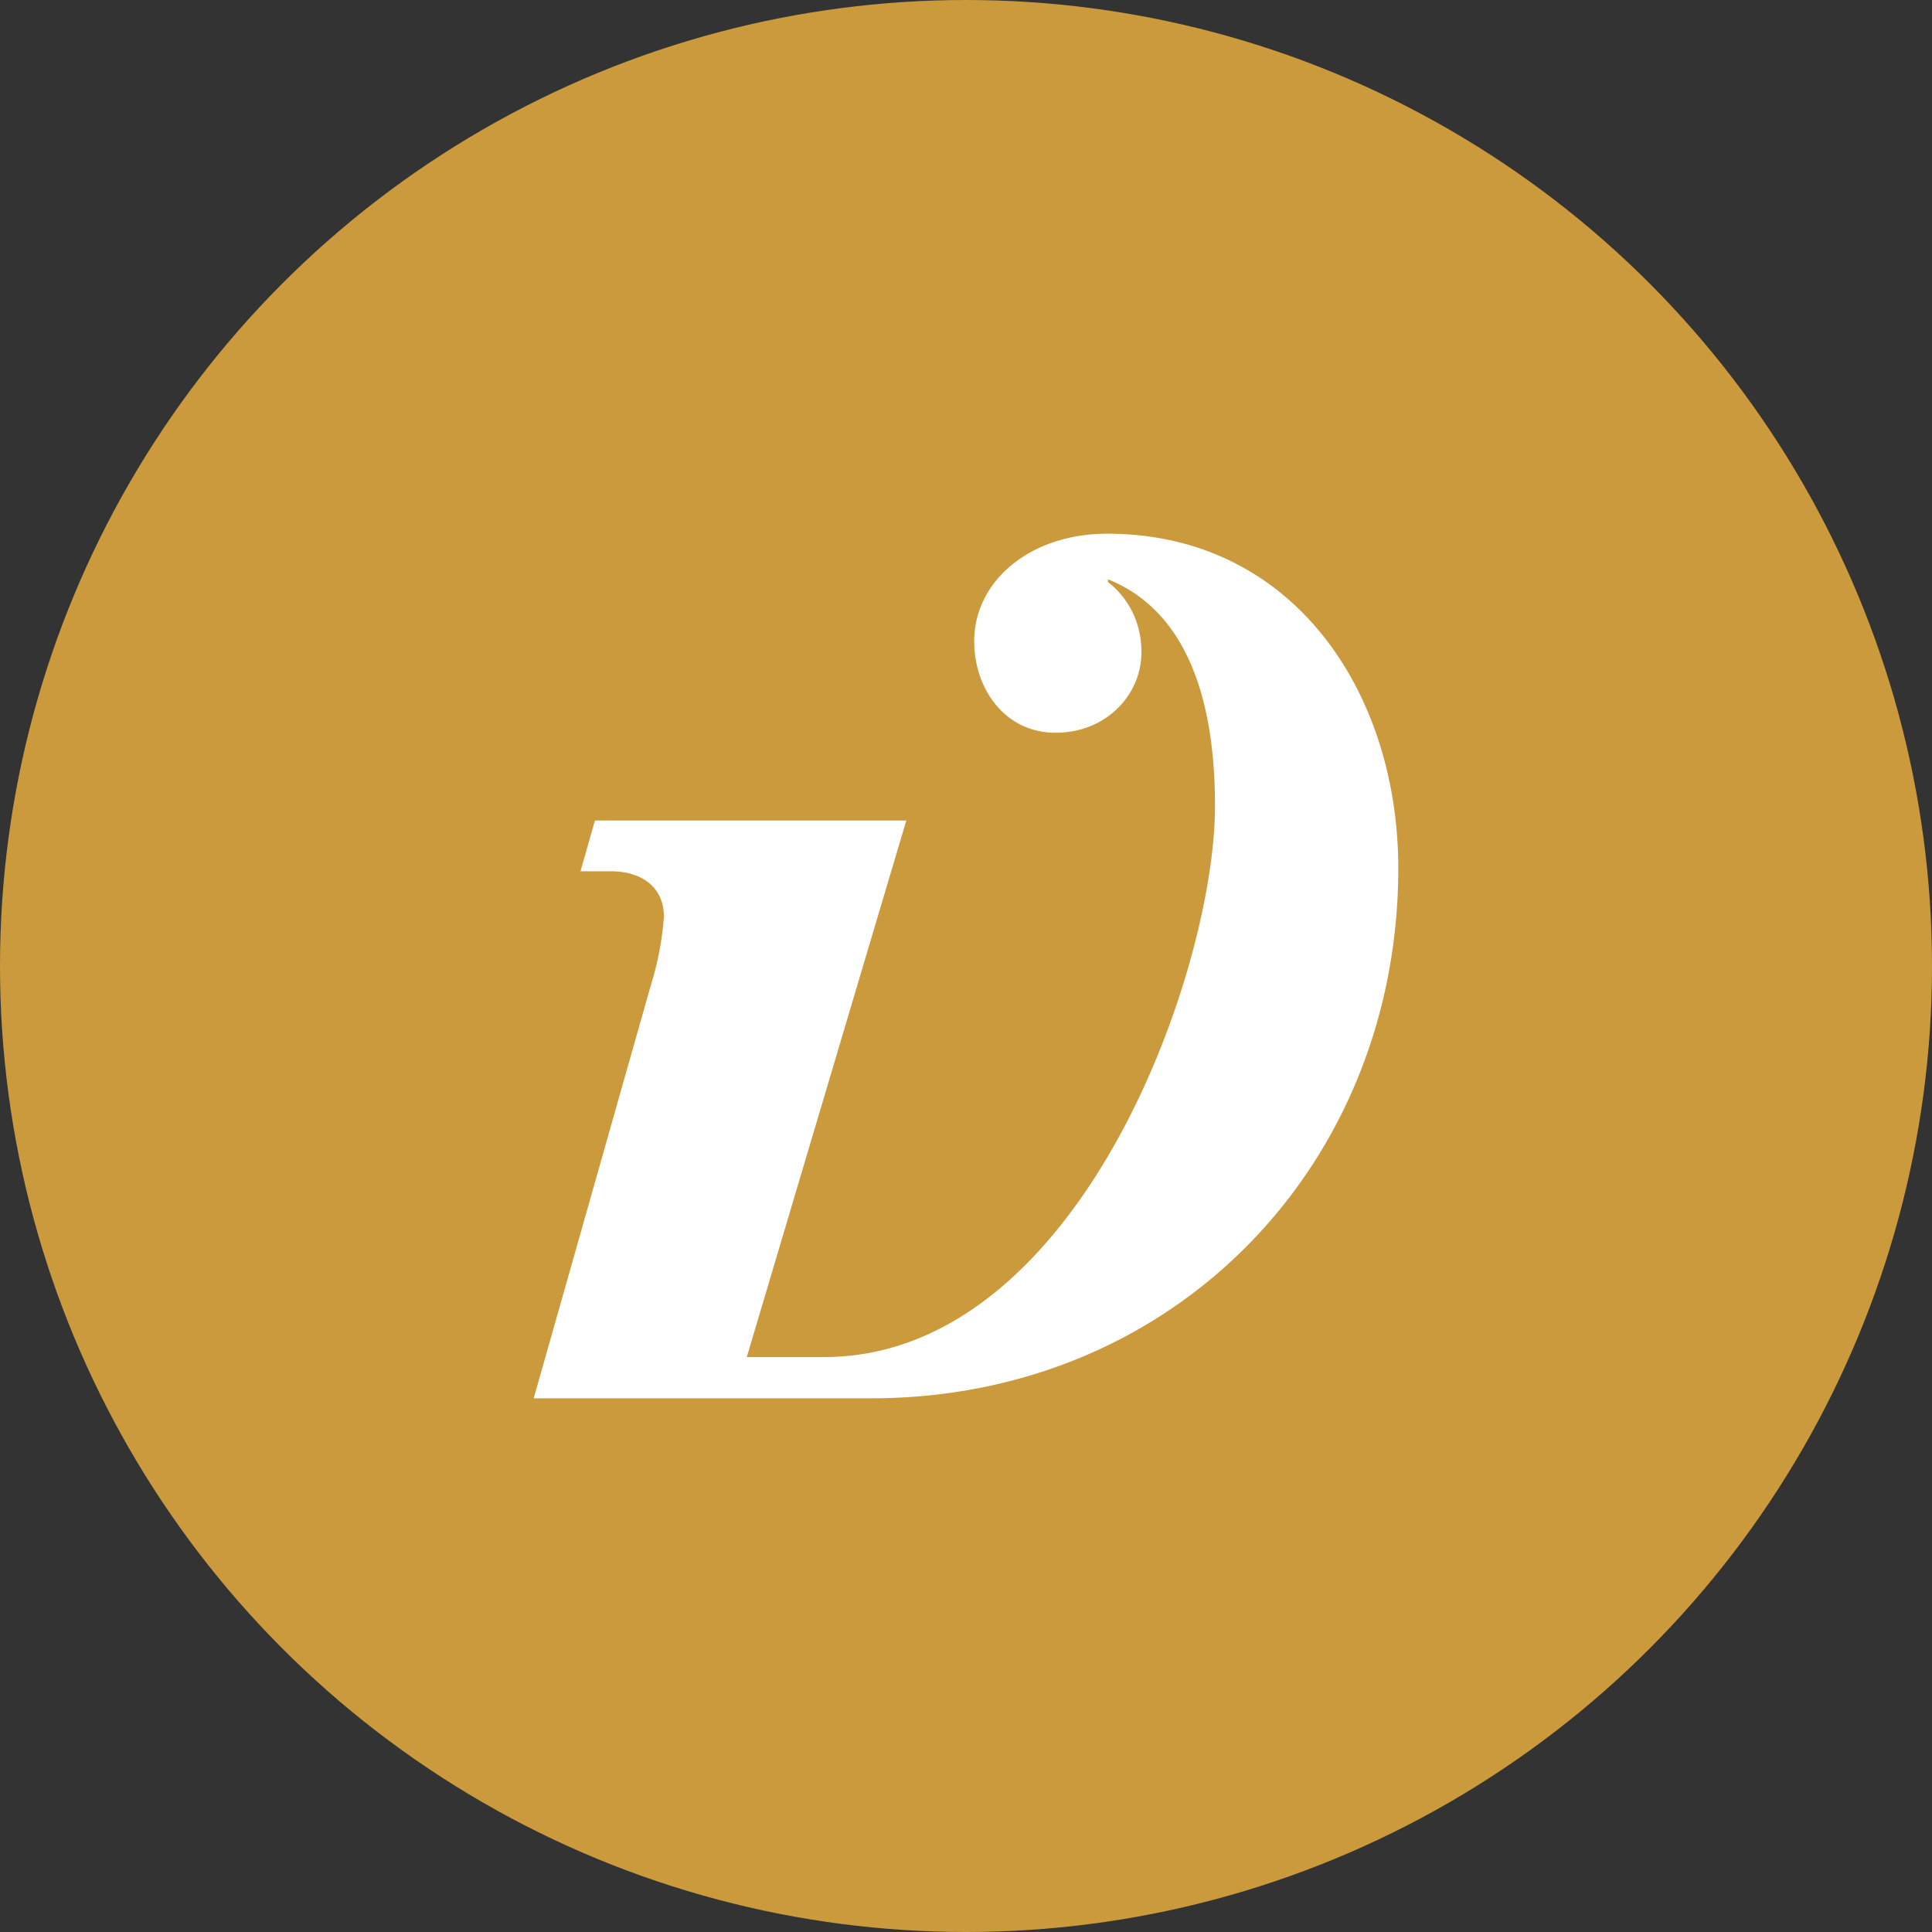
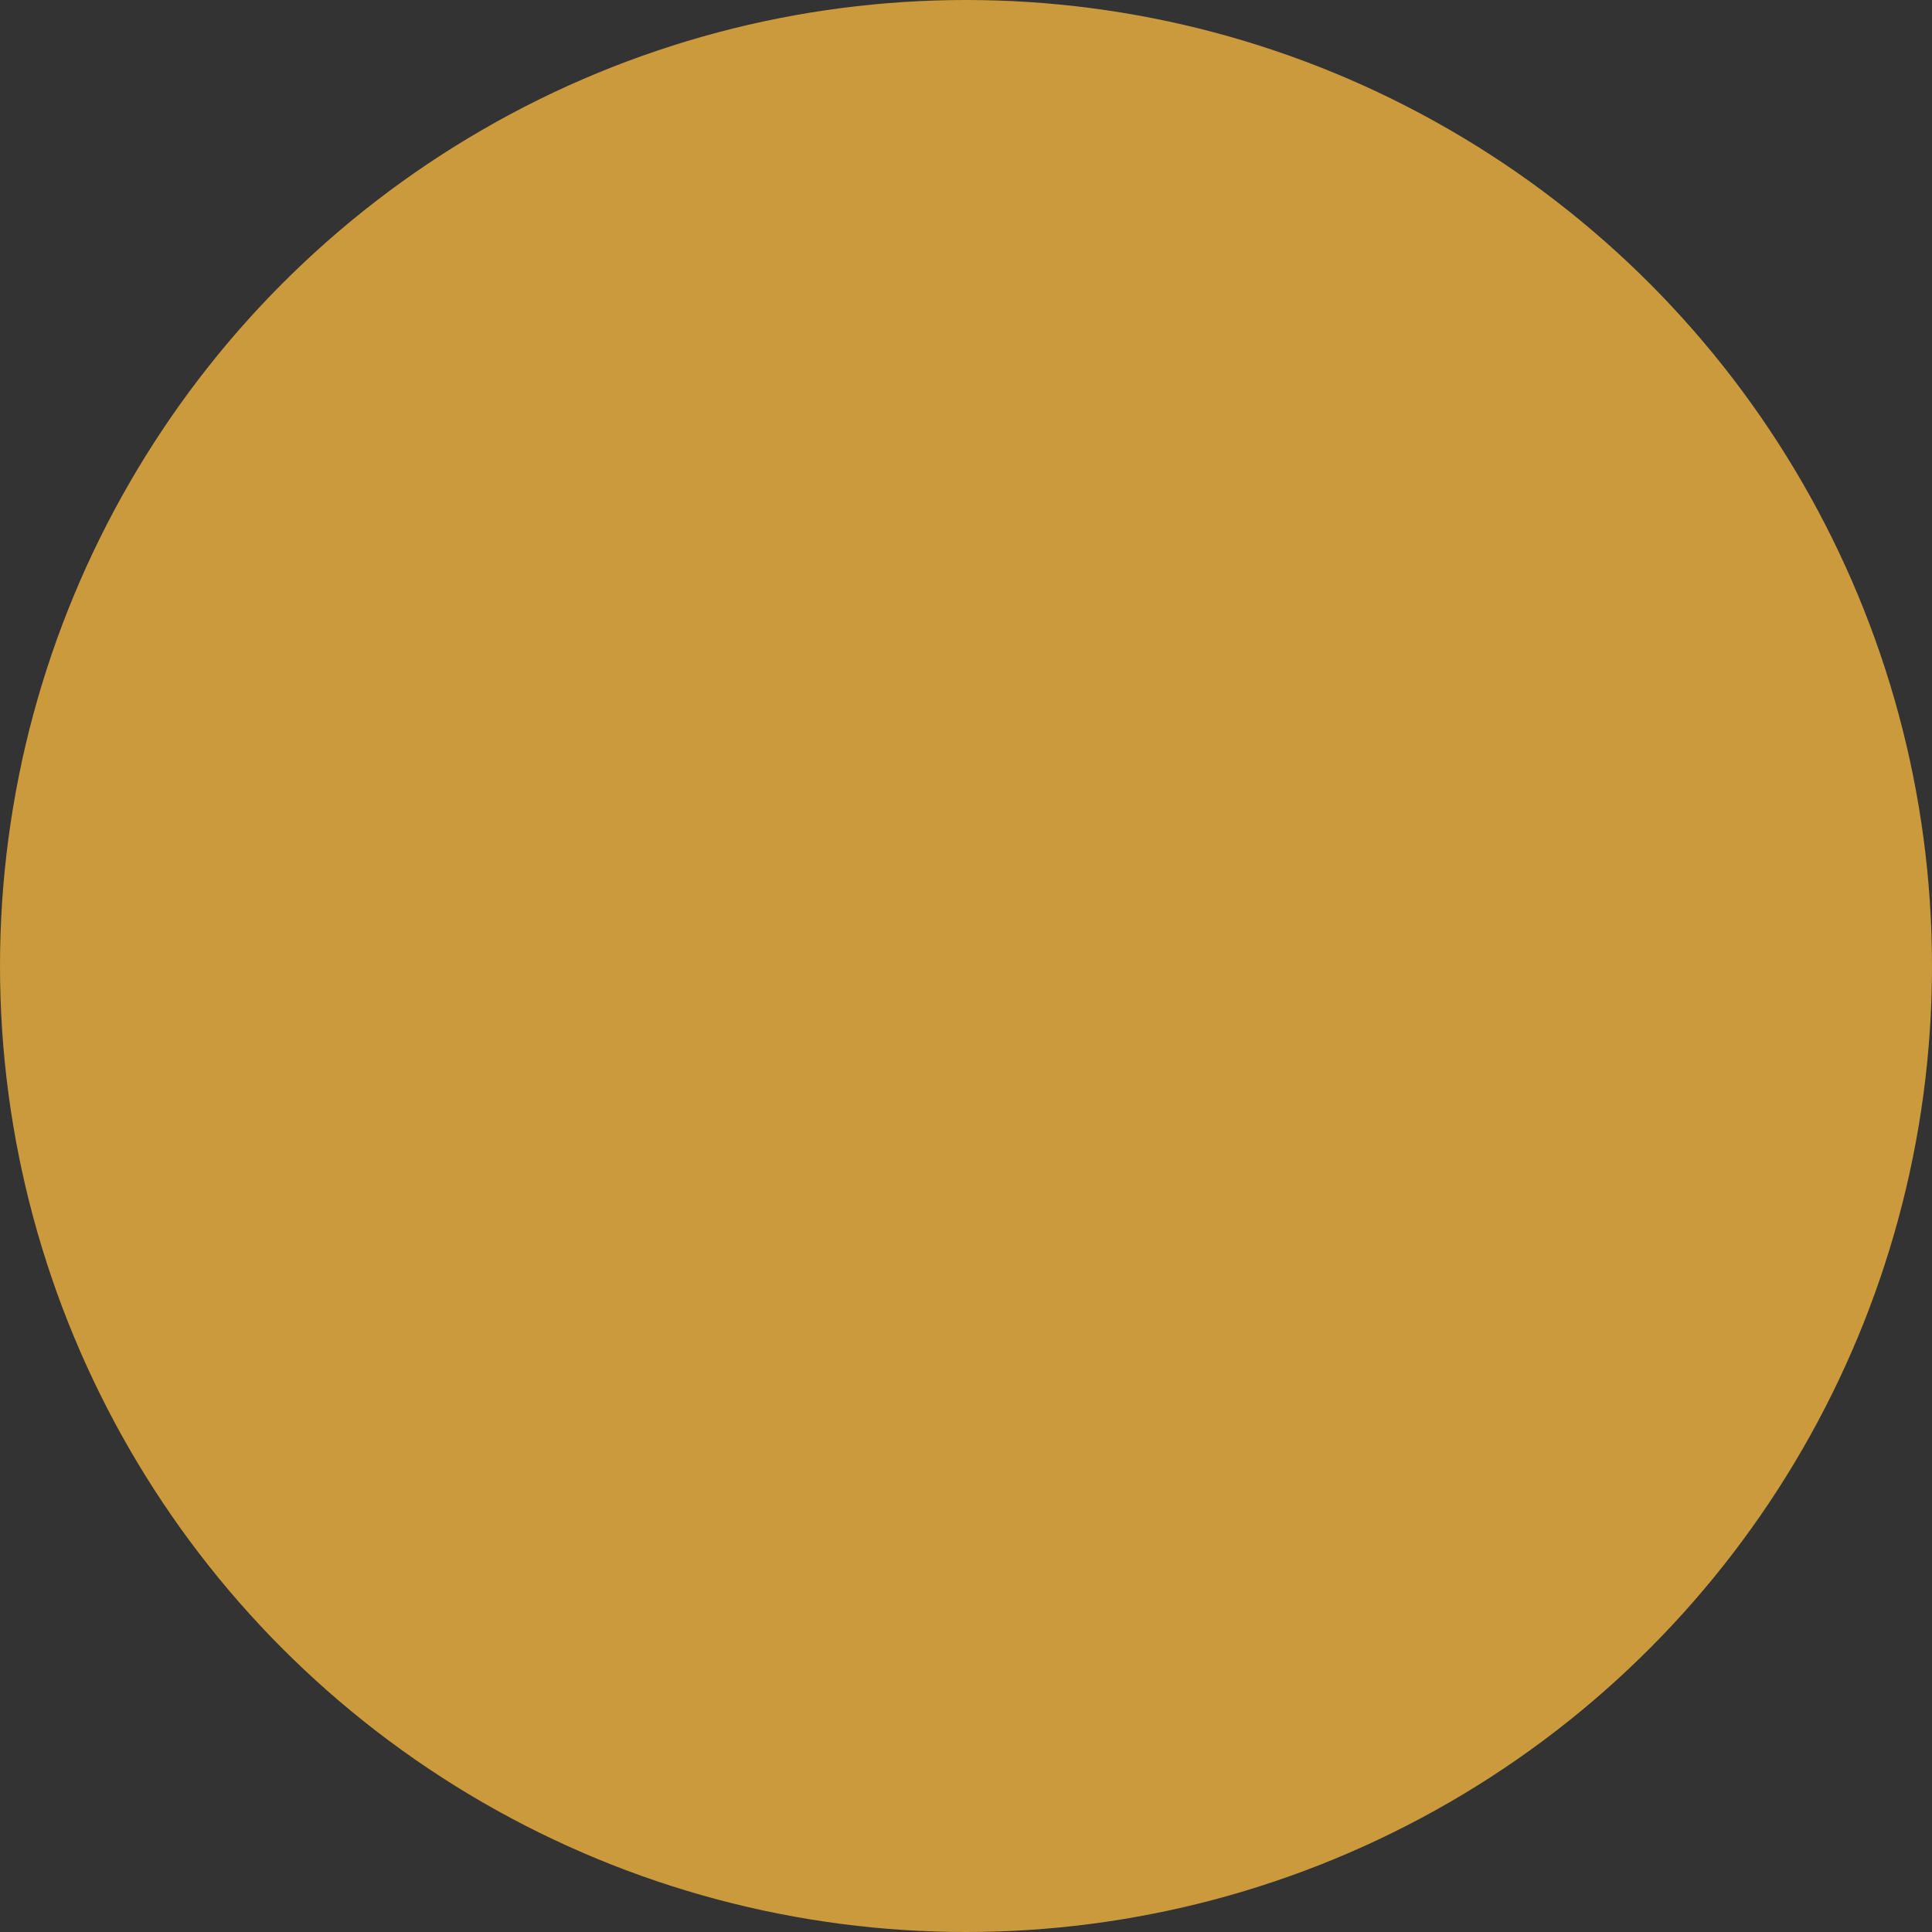
<svg xmlns="http://www.w3.org/2000/svg" width="181" height="181">
  <rect width="100%" height="100%" fill="#333333" stroke="none" />
  <g fill="none" fill-rule="evenodd" class="page-1">
    <g class="page-1__group">
      <circle cx="90.5" cy="90.5" r="90.5" fill="#CB9A3C" class="page-1__group__oval" />
-       <path fill="#FFF" fill-rule="nonzero" d="M103.808 54.274c6.737 2.715 10.019 10.064 10.019 21.24 0 15.503-12.724 51.623-36.627 51.623h-7.238l14.944-50.265h-29.17l-1.353 4.755h2.864c2.788 0 4.95 1.42 4.95 4.257a28.33 28.33 0 01-1.185 6.289L50 131h31.625C110.053 131 131 109.103 131 81.312 130.983 64.89 121.182 50 103.716 50c-7.138 0-12.448 4.38-12.448 10.081 0 4.38 2.822 8.566 7.623 8.566 4.8 0 8.04-3.617 8.04-7.488.05-2.61-1.116-5.08-3.123-6.622v-.263z" class="page-1__group__path" />
    </g>
  </g>
</svg>